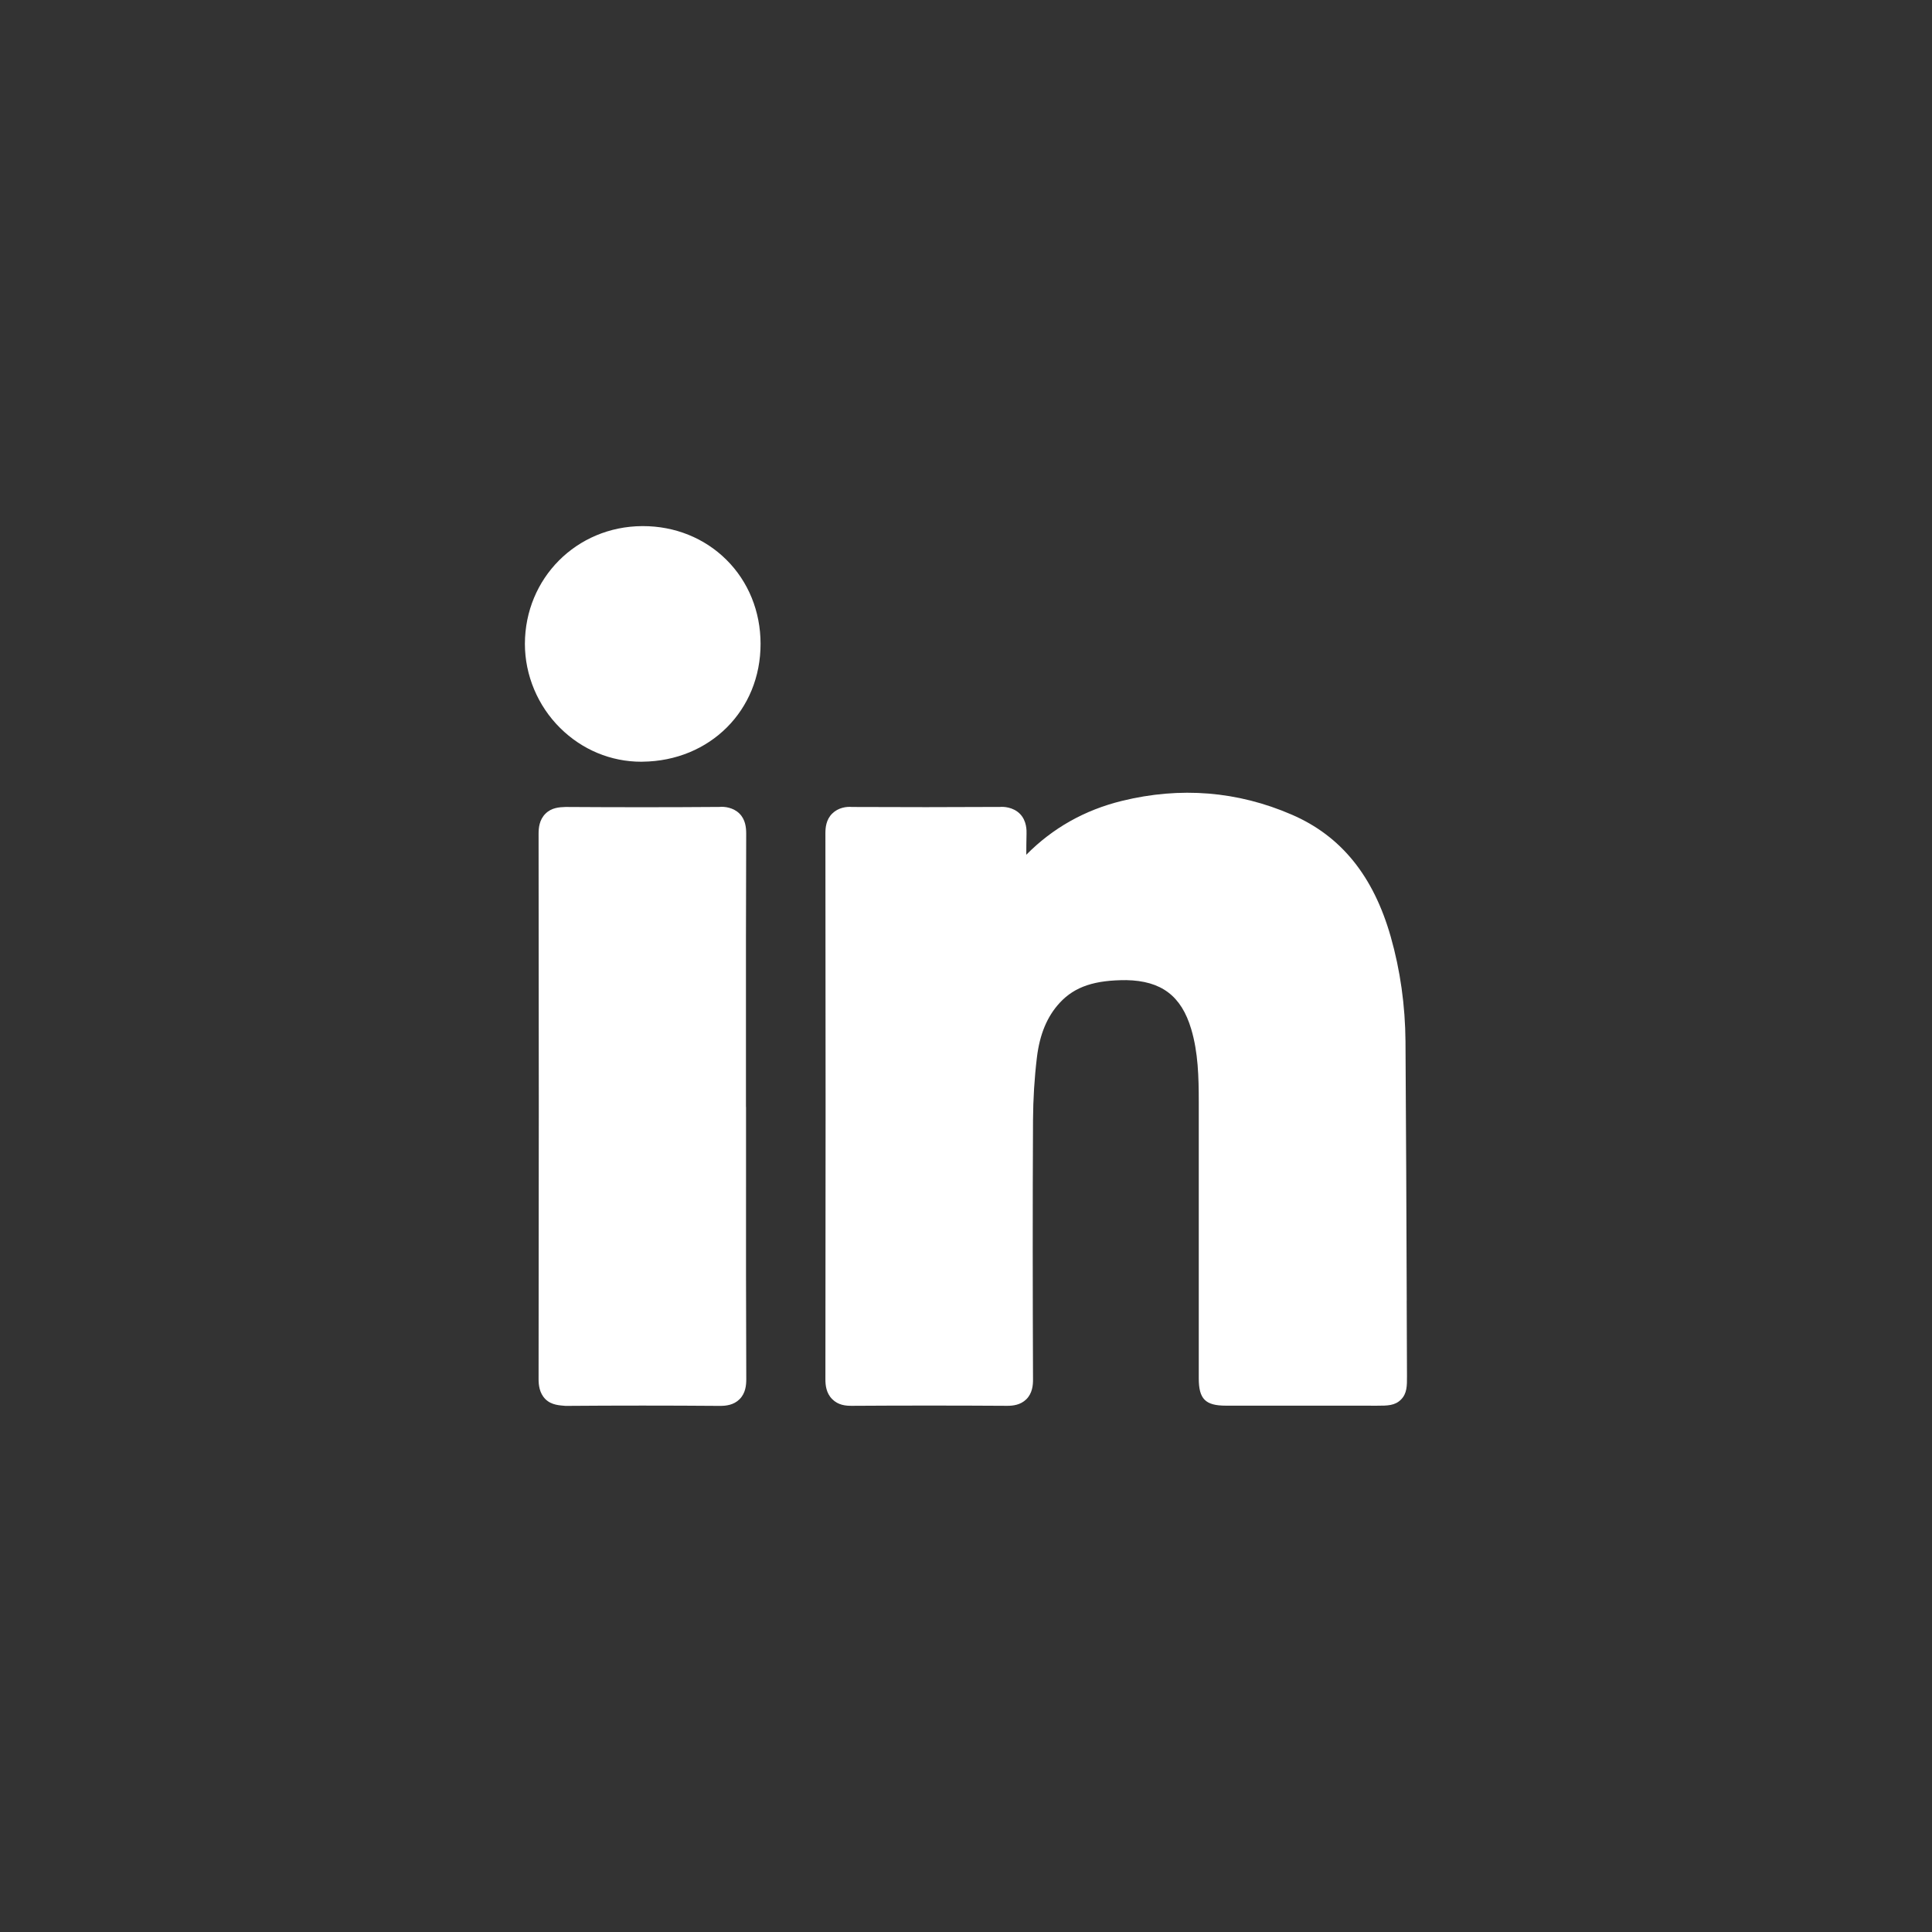
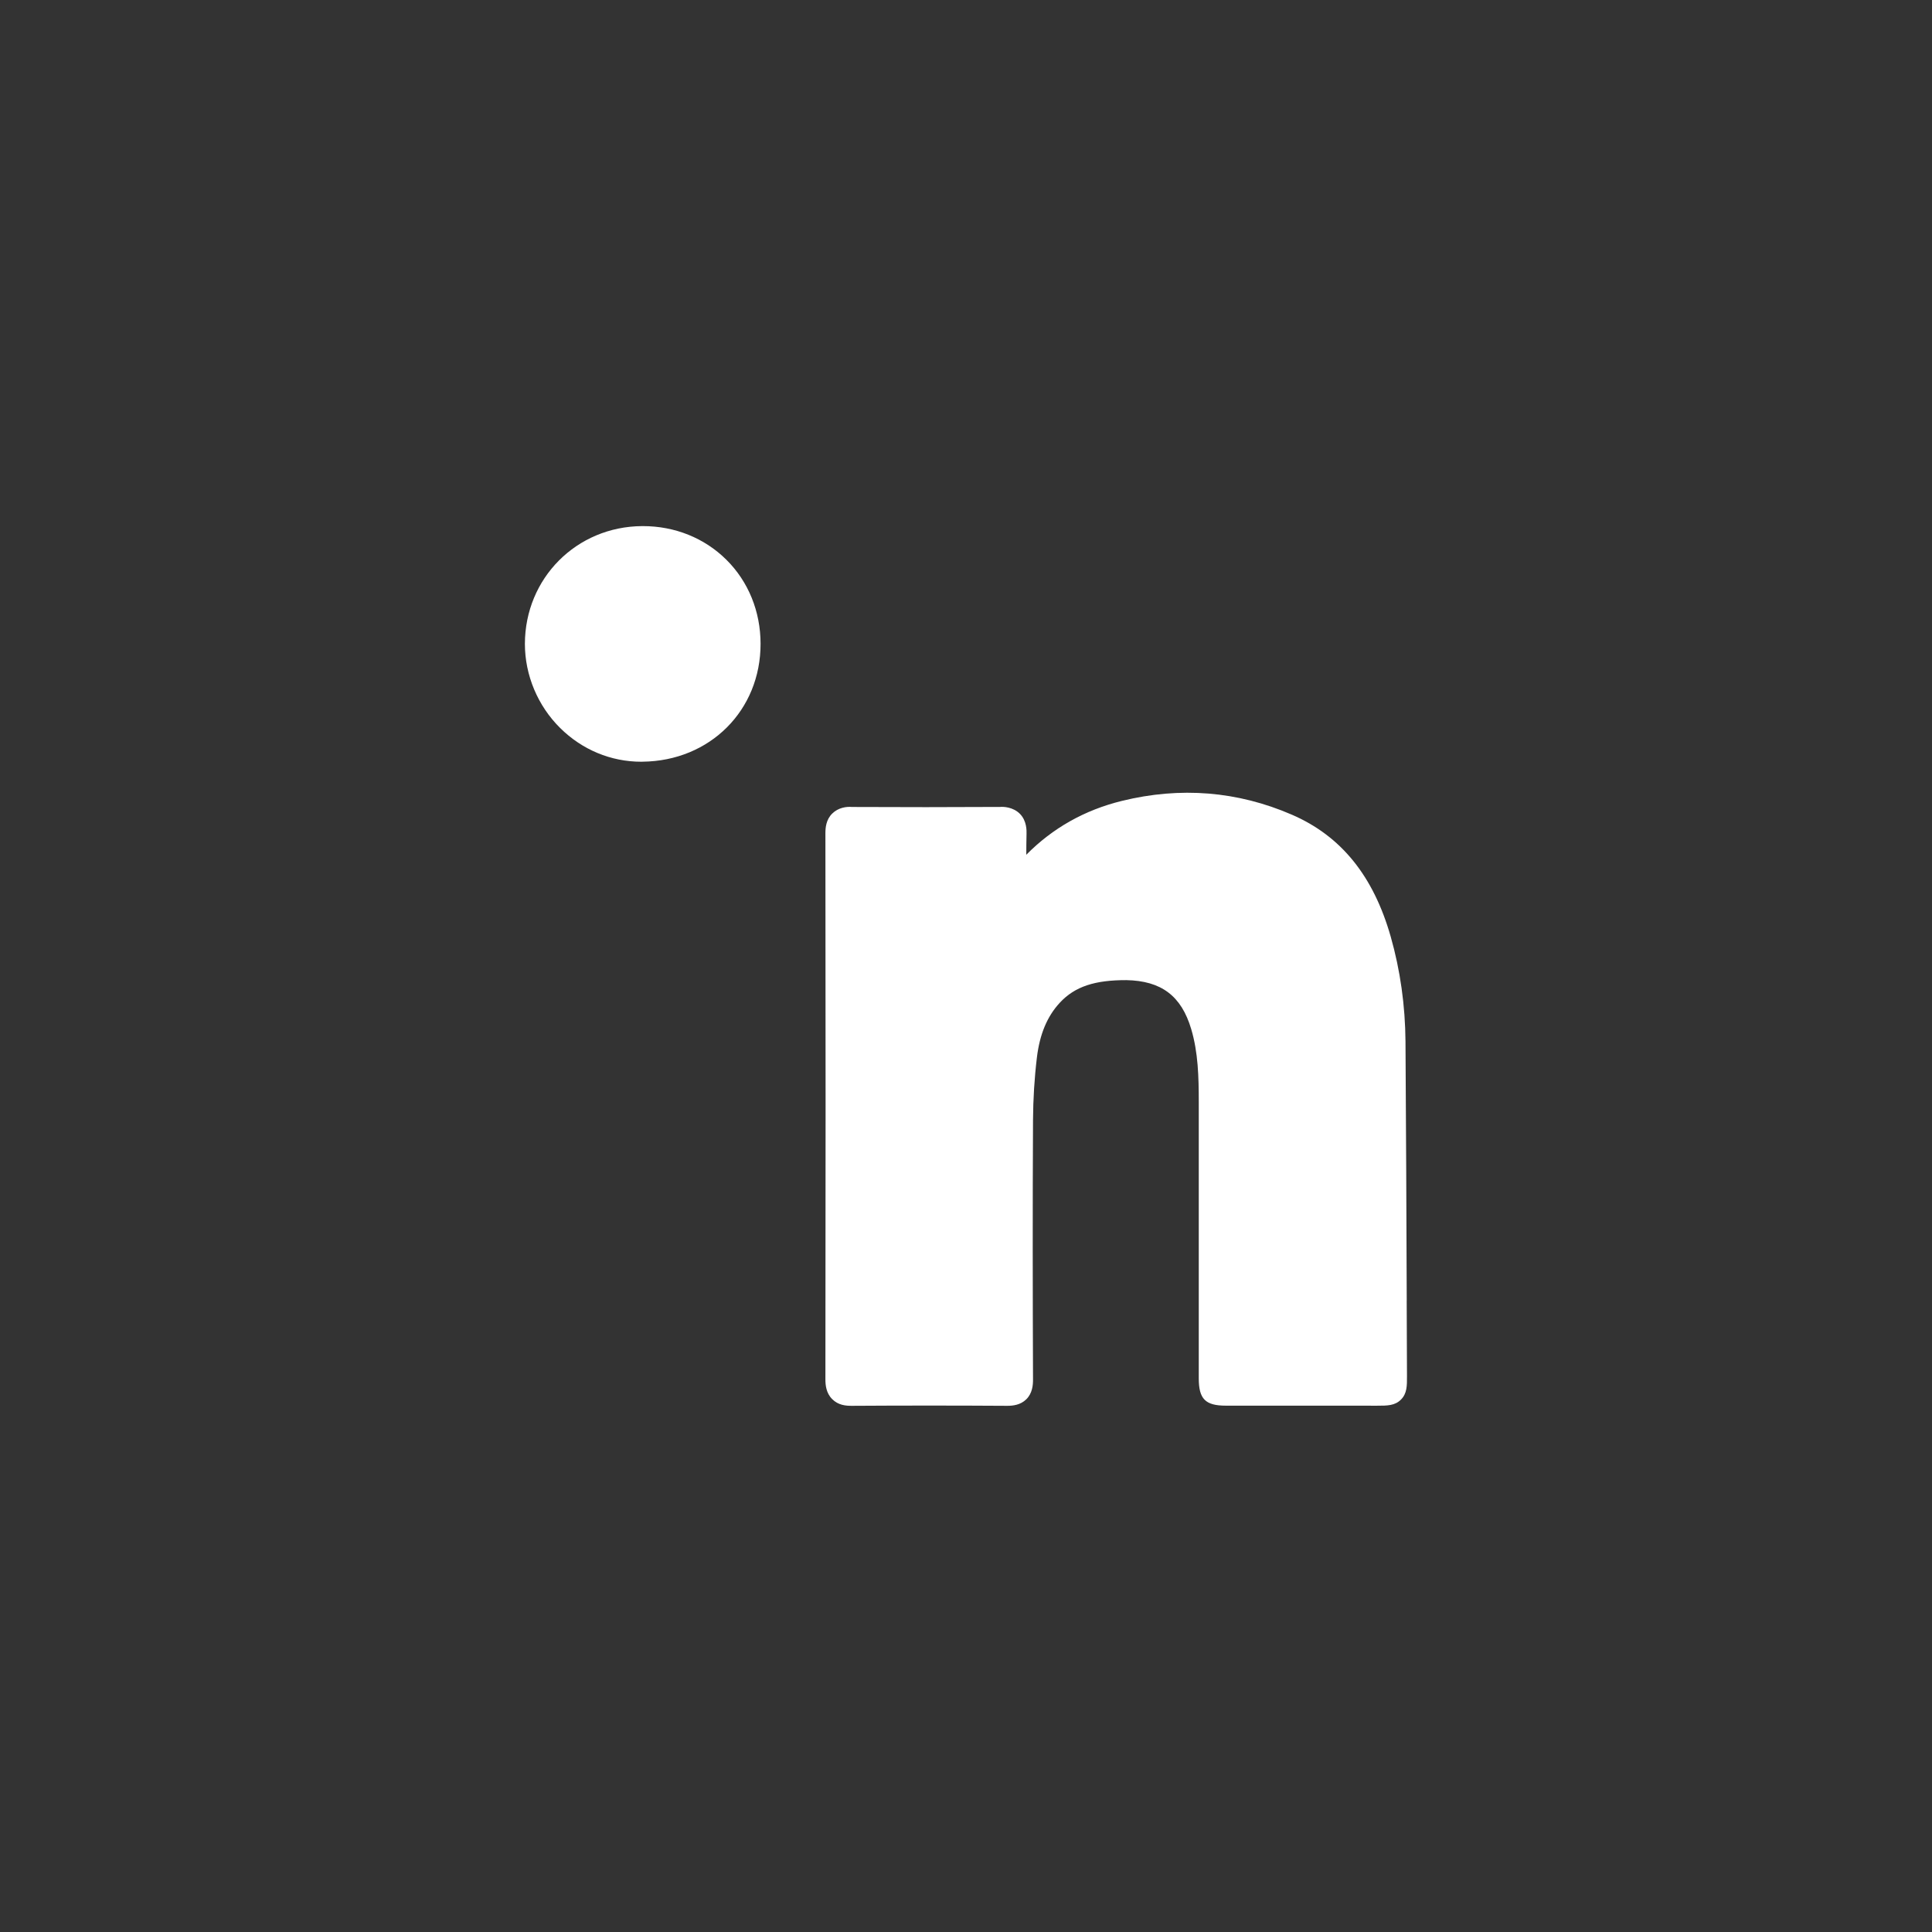
<svg xmlns="http://www.w3.org/2000/svg" width="48" height="48">
  <rect width="100%" height="100%" fill="#333333" stroke="none" />
  <g>
    <title>background</title>
    <rect fill="none" id="canvas_background" height="402" width="582" y="-1" x="-1" />
  </g>
  <g>
    <title>Layer 1</title>
    <path id="svg_2" fill="#ffffff" d="m34.95,32.312c-0.008,-2.146 -0.016,-4.292 -0.031,-6.438c-0.007,-0.894 -0.13,-1.769 -0.366,-2.599c-0.43,-1.511 -1.232,-2.504 -2.456,-3.034c-1.349,-0.585 -2.771,-0.7 -4.224,-0.343c-0.925,0.227 -1.72,0.675 -2.375,1.338c0,-0.173 0.002,-0.345 0.006,-0.518c0.002,-0.079 0.008,-0.322 -0.163,-0.497c-0.172,-0.175 -0.417,-0.18 -0.493,-0.173c-1.228,0.007 -2.454,0.007 -3.68,0.001c-0.134,-0.013 -0.341,0.014 -0.493,0.165c-0.151,0.15 -0.168,0.349 -0.168,0.485c0.006,4.524 0.006,9.049 0,13.574c0,0.138 0.018,0.338 0.169,0.488c0.15,0.151 0.337,0.167 0.488,0.166c1.283,-0.008 2.566,-0.008 3.849,0c0.004,0 0.008,0 0.013,0c0.136,0 0.328,-0.019 0.473,-0.163c0.15,-0.149 0.167,-0.352 0.166,-0.49c-0.008,-2.148 -0.011,-4.297 -0,-6.445c0.003,-0.522 0.035,-1.045 0.096,-1.552c0.069,-0.578 0.254,-1.023 0.567,-1.362c0.378,-0.41 0.882,-0.566 1.657,-0.564c0.868,0.017 1.365,0.391 1.61,1.215c0.173,0.58 0.188,1.19 0.188,1.817l0,6.86c0,0.515 0.164,0.68 0.674,0.68l3.759,0.001c0.255,0 0.44,-0.001 0.591,-0.152c0.151,-0.152 0.15,-0.343 0.149,-0.584l-0.007,-1.876z" />
-     <path id="svg_3" fill="#ffffff" d="m18.533,27.502l-0,-1.607c-0.001,-1.727 -0.001,-3.452 0.006,-5.179c0,-0.155 -0.018,-0.354 -0.168,-0.503c-0.151,-0.151 -0.374,-0.178 -0.494,-0.165c-1.276,0.01 -2.55,0.009 -3.824,0.001c-0.156,0.005 -0.349,0.015 -0.501,0.167c-0.154,0.152 -0.171,0.357 -0.171,0.498c0.007,4.516 0.007,9.032 0,13.549c0,0.142 0.018,0.348 0.171,0.5c0.153,0.151 0.364,0.153 0.499,0.166c1.275,-0.01 2.55,-0.01 3.825,0c0.005,0 0.009,0 0.014,0c0.15,0 0.338,-0.021 0.483,-0.165c0.15,-0.149 0.168,-0.346 0.168,-0.501c-0.008,-1.732 -0.007,-3.467 -0.006,-5.2l0,-1.561z" />
    <path id="svg_4" fill="#ffffff" d="m15.975,13.071c-0.007,0 -0.013,0 -0.02,0c-1.631,0.009 -2.911,1.294 -2.914,2.925c0,0.001 0,0.001 0,0.001c0,0.777 0.319,1.539 0.876,2.09c0.546,0.541 1.261,0.838 2.016,0.838c0.01,0 0.02,-0.001 0.03,-0.001c1.675,-0.017 2.936,-1.276 2.933,-2.931c-0.001,-0.803 -0.303,-1.544 -0.849,-2.086c-0.544,-0.54 -1.28,-0.836 -2.073,-0.836z" />
  </g>
</svg>